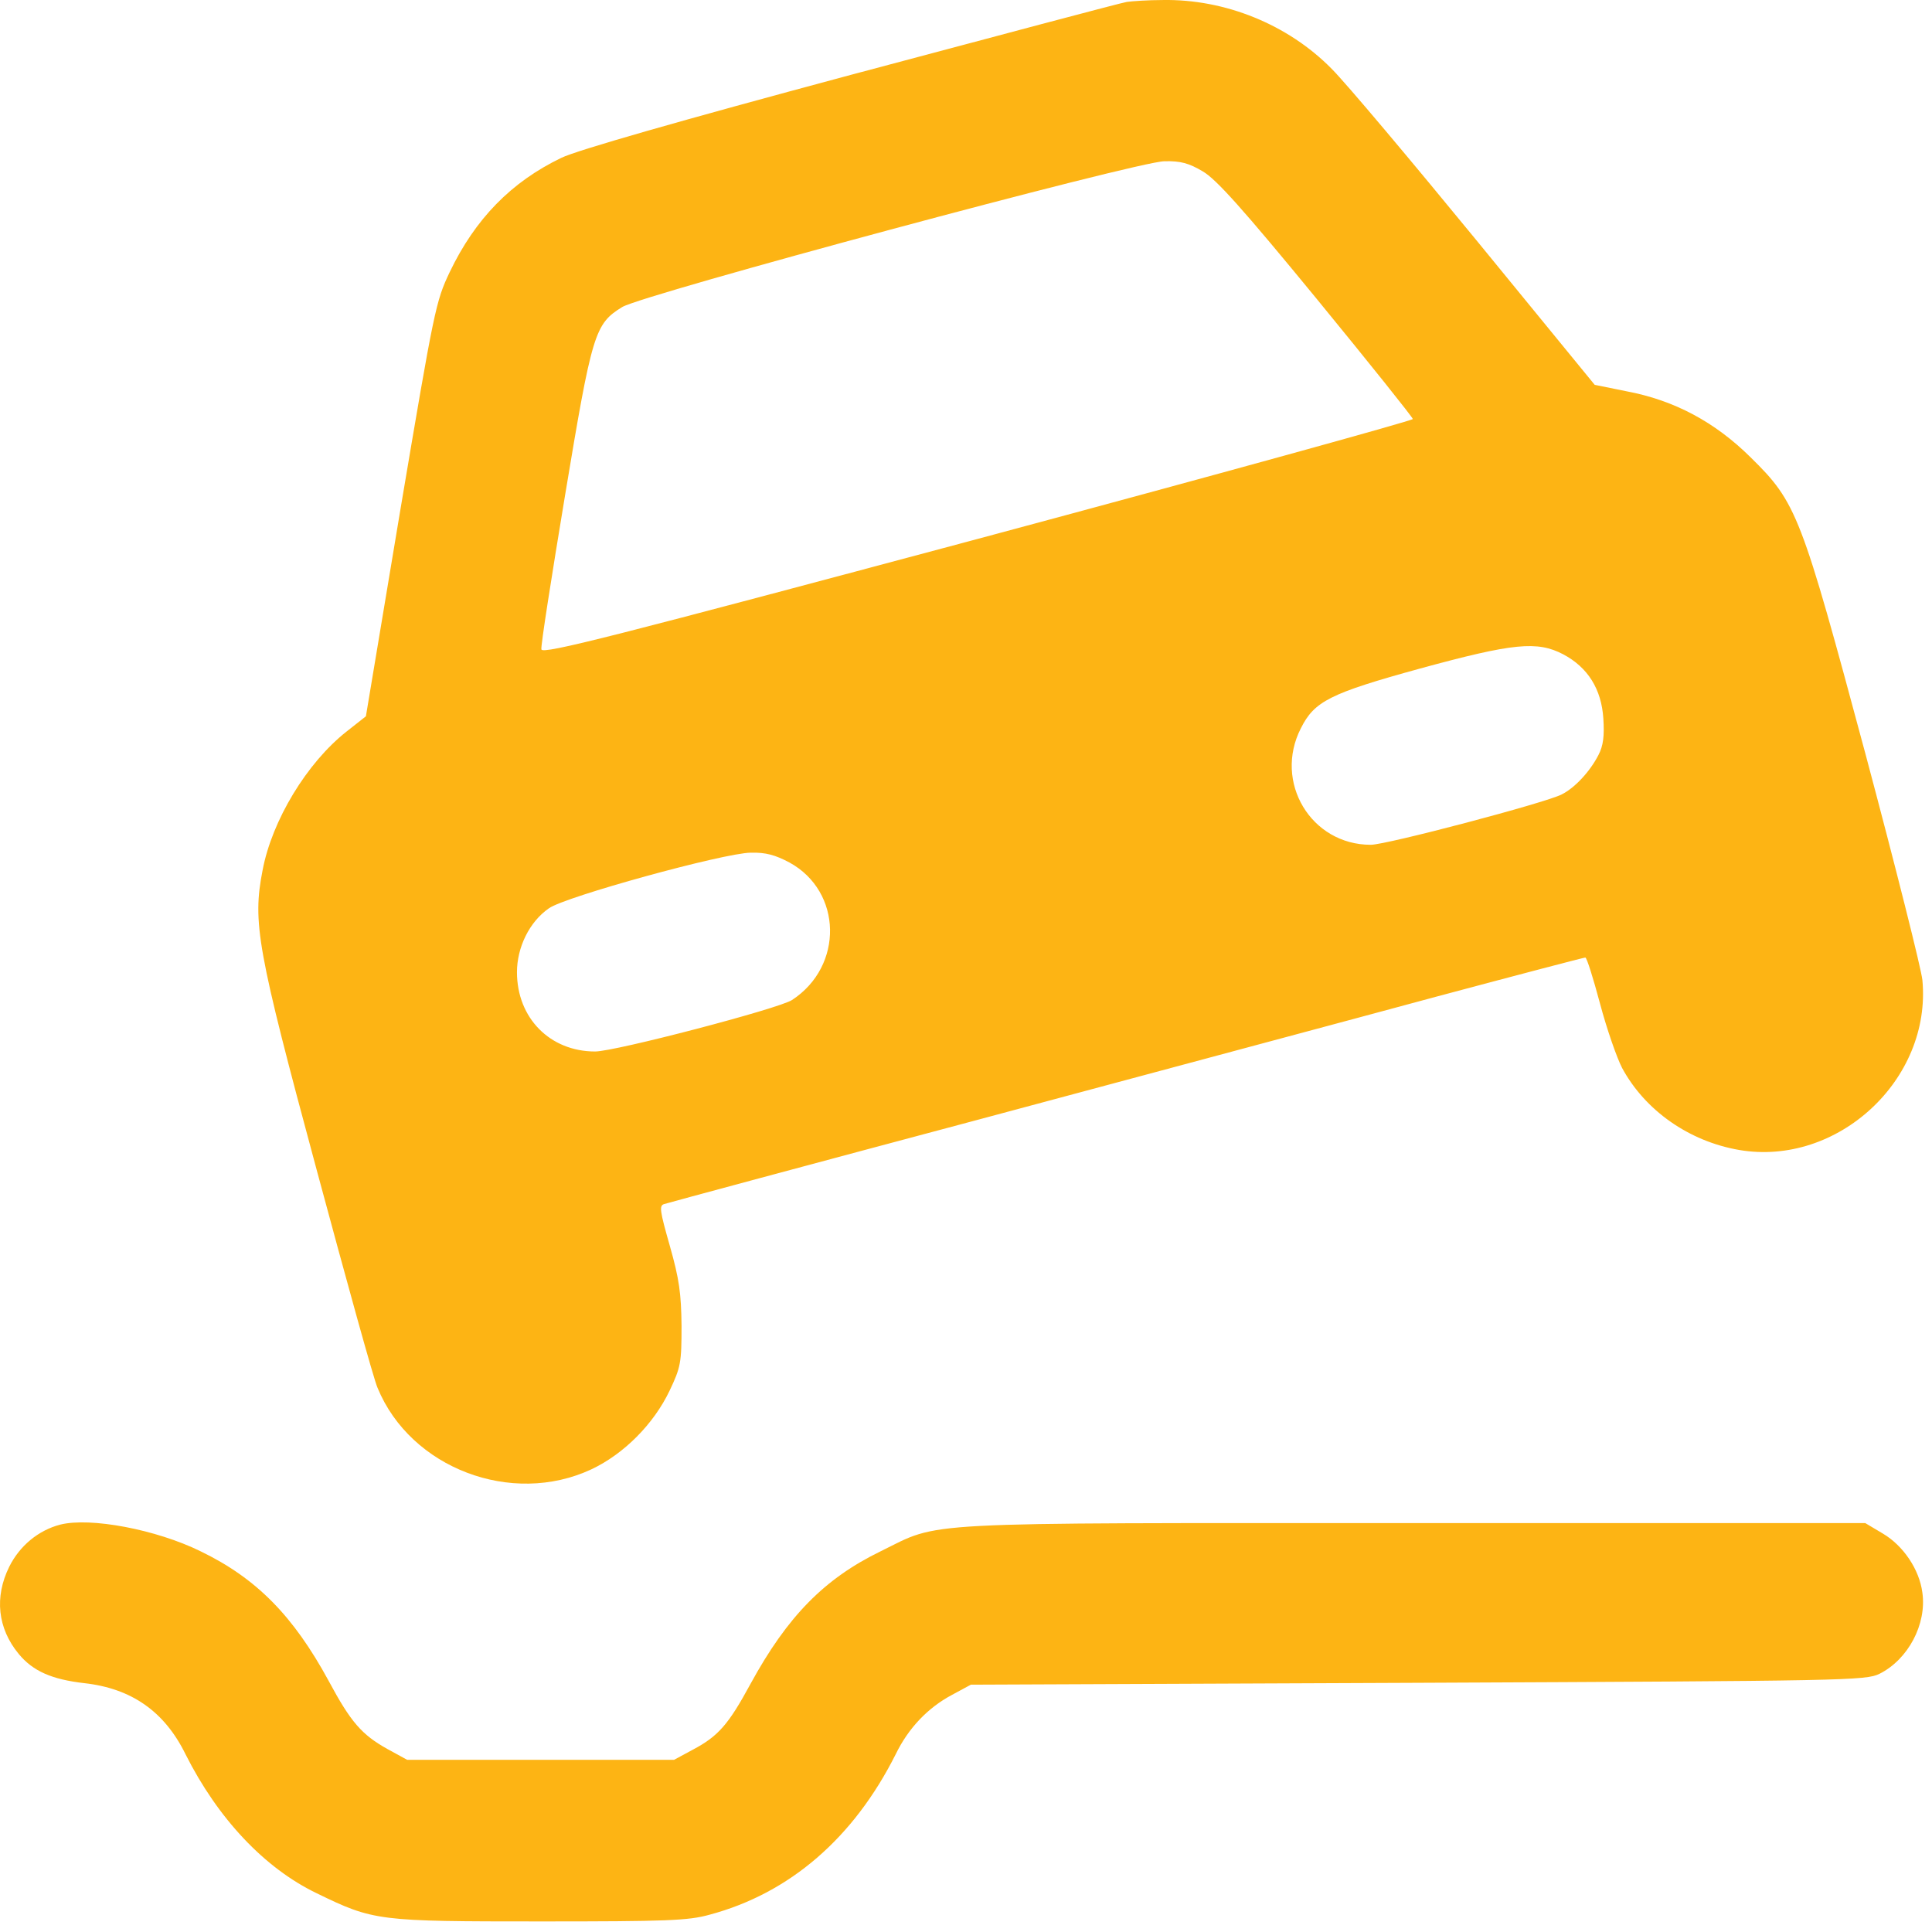
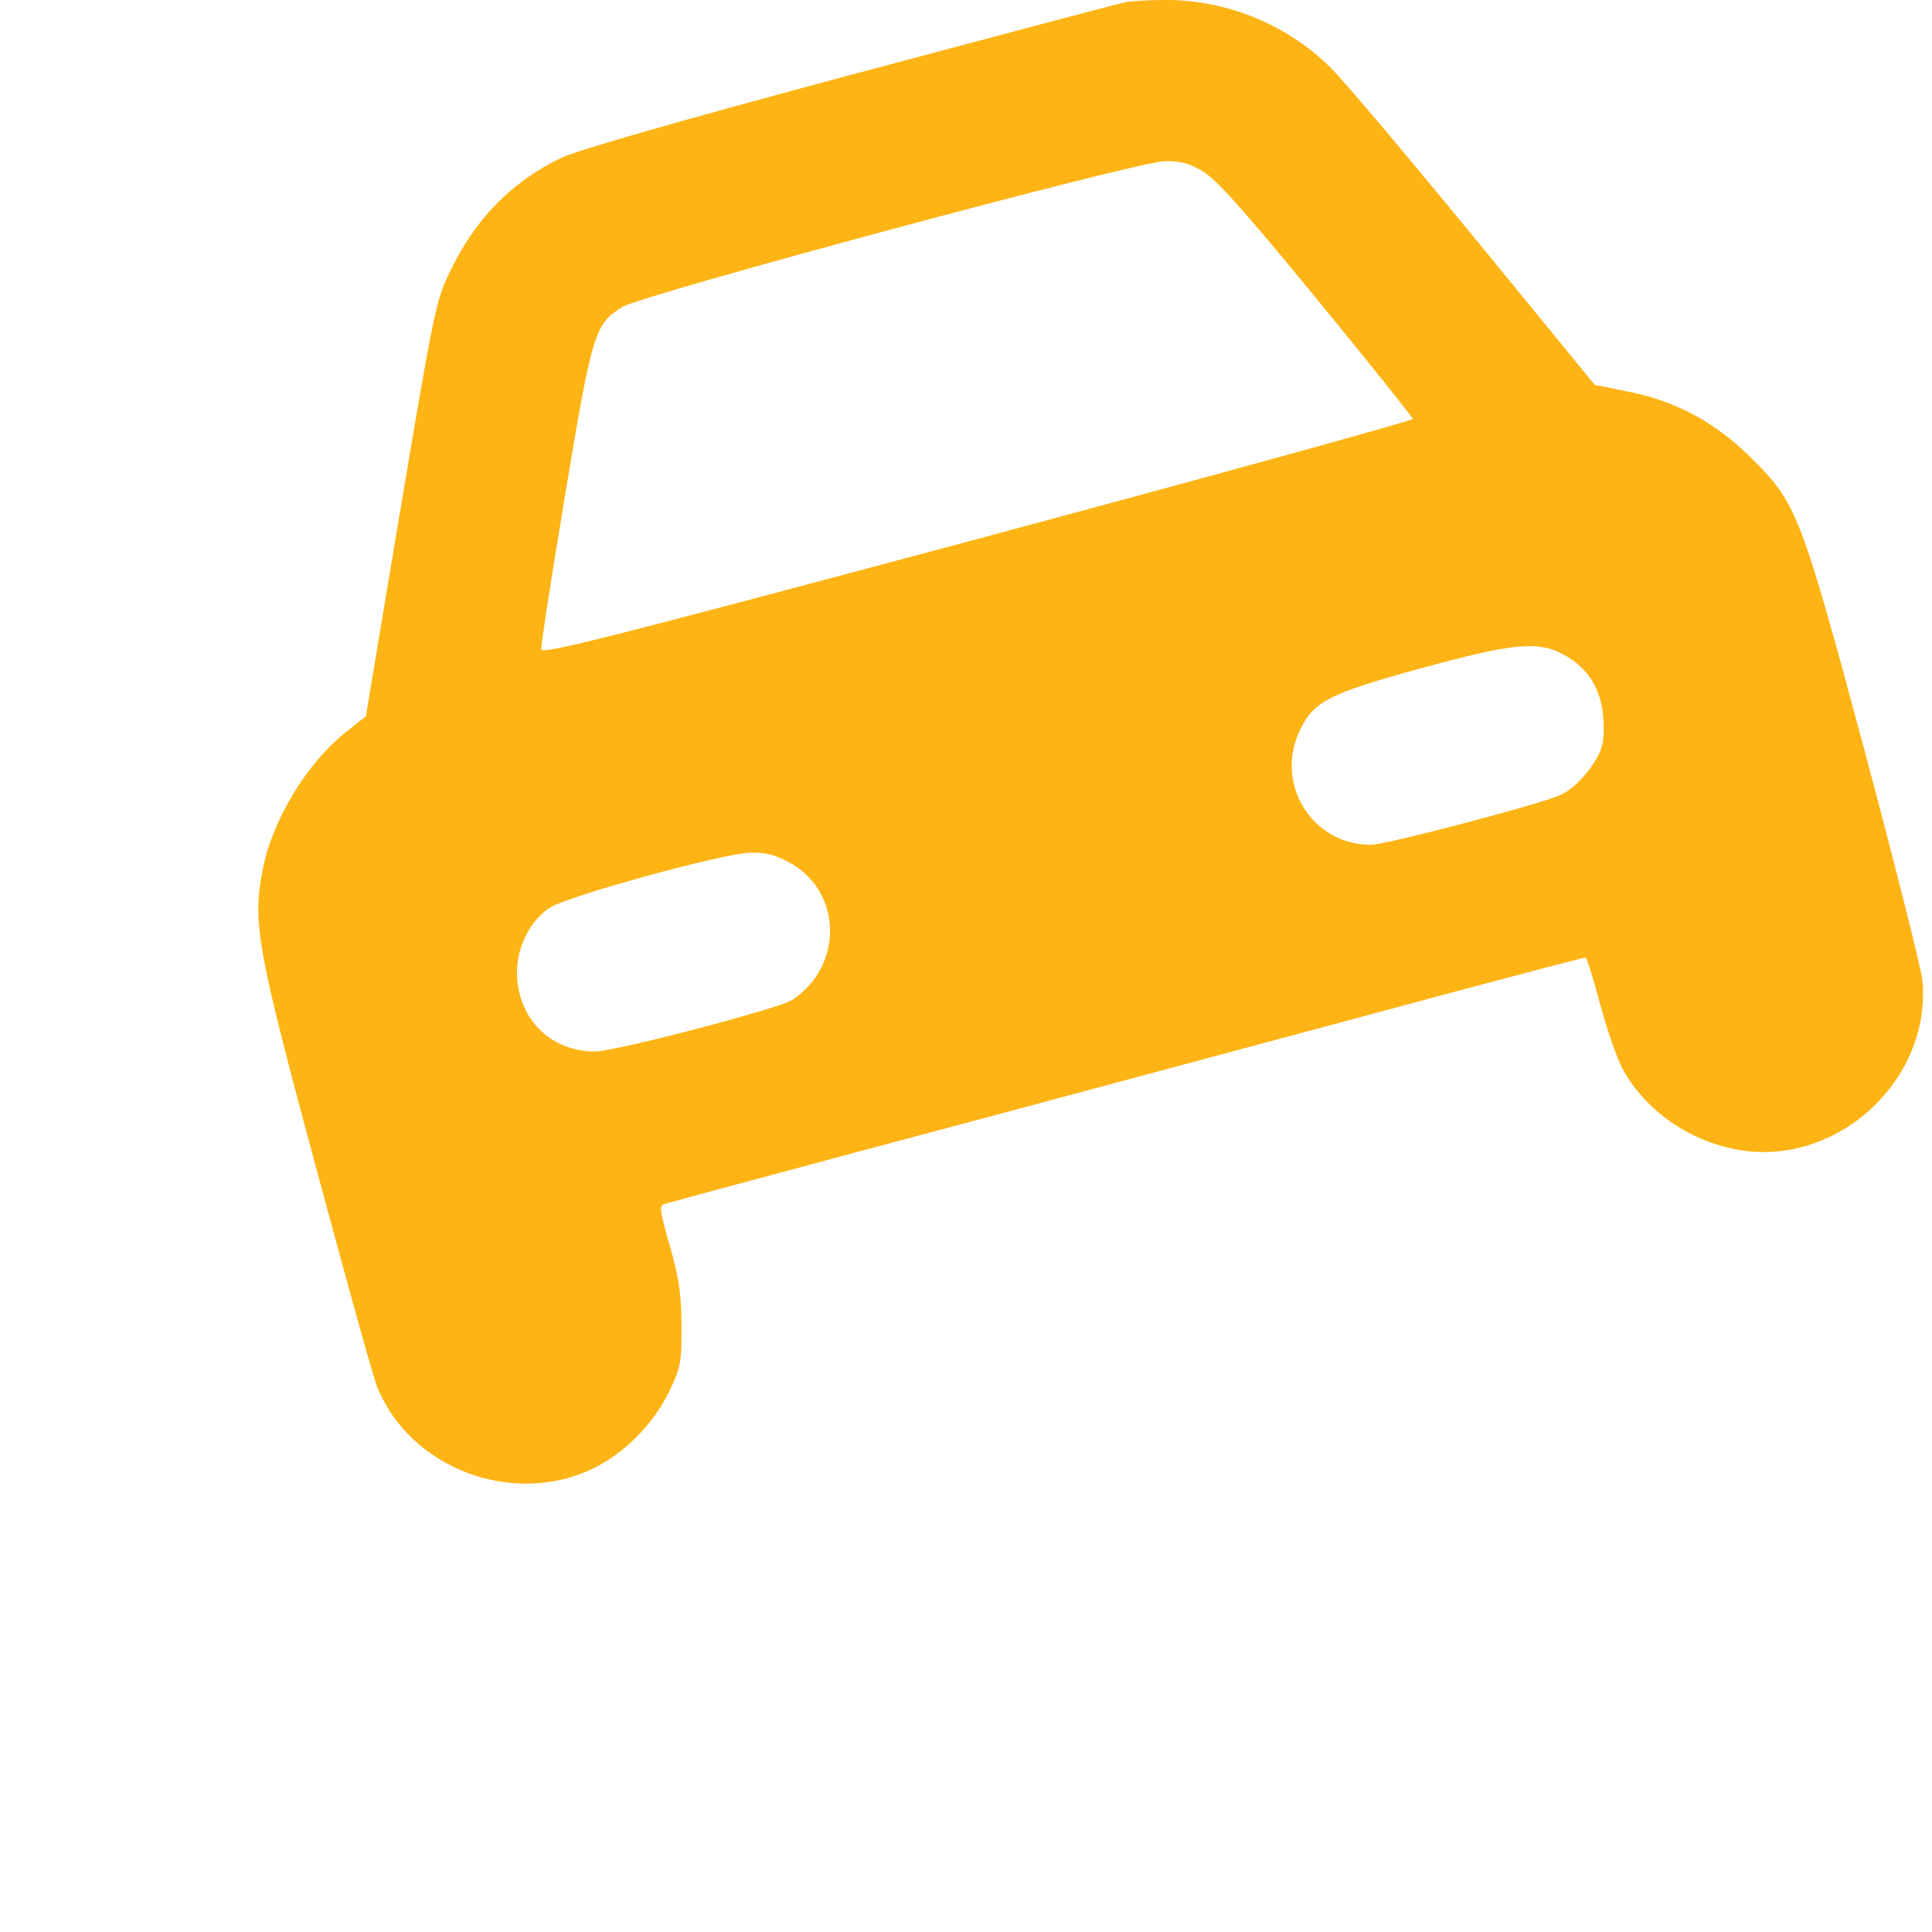
<svg xmlns="http://www.w3.org/2000/svg" width="72" height="72" viewBox="0 0 72 72" fill="none">
  <path d="M41.995 0.071C41.799 0.099 37.177 1.332 31.715 2.788C25.245 4.525 21.492 5.603 20.918 5.883C19.055 6.78 17.711 8.152 16.759 10.141C16.241 11.233 16.185 11.499 14.924 18.977L13.636 26.694L12.908 27.268C11.437 28.43 10.135 30.573 9.785 32.436C9.406 34.382 9.575 35.349 11.801 43.597C12.922 47.756 13.93 51.411 14.07 51.72C15.302 54.717 19.07 56.145 22.038 54.758C23.257 54.184 24.363 53.064 24.951 51.832C25.372 50.949 25.399 50.781 25.399 49.409C25.386 48.205 25.315 47.672 24.965 46.44C24.587 45.109 24.559 44.928 24.755 44.871C24.881 44.829 30.175 43.401 36.533 41.706C42.891 39.998 50.537 37.953 53.534 37.141C56.517 36.343 59.024 35.685 59.08 35.685C59.136 35.685 59.374 36.455 59.626 37.393C59.878 38.345 60.256 39.424 60.452 39.802C61.307 41.384 62.945 42.533 64.808 42.855C68.477 43.485 71.992 40.236 71.642 36.525C71.6 36.105 70.648 32.324 69.527 28.122C67.118 19.159 66.965 18.739 65.242 17.045C63.911 15.728 62.399 14.916 60.606 14.58L59.43 14.342L55.019 8.95C52.596 5.995 50.173 3.11 49.627 2.564C48.002 0.912 45.65 -0.041 43.325 0.001C42.793 0.001 42.191 0.043 41.995 0.071ZM44.824 6.387C45.328 6.681 46.308 7.774 49.067 11.135C51.041 13.544 52.652 15.56 52.652 15.616C52.652 15.672 45.356 17.689 36.435 20.084C22.879 23.711 20.218 24.397 20.176 24.201C20.148 24.075 20.554 21.498 21.058 18.459C22.066 12.395 22.165 12.073 23.187 11.443C23.929 10.981 42.359 6.023 43.395 6.009C43.997 5.995 44.305 6.079 44.824 6.387ZM58.254 24.383C59.178 24.873 59.682 25.685 59.752 26.778C59.794 27.422 59.752 27.786 59.57 28.136C59.262 28.738 58.702 29.355 58.198 29.607C57.61 29.915 51.672 31.483 51.084 31.483C48.857 31.483 47.456 29.145 48.479 27.142C48.983 26.134 49.557 25.84 52.918 24.915C56.405 23.963 57.287 23.879 58.254 24.383ZM29.419 32.142C31.393 33.22 31.449 36.007 29.517 37.267C29.027 37.589 22.921 39.186 22.178 39.186C20.498 39.186 19.266 37.939 19.266 36.231C19.266 35.306 19.728 34.354 20.456 33.85C21.058 33.416 26.968 31.791 27.976 31.777C28.537 31.763 28.887 31.861 29.419 32.142Z" fill="#FDB414" />
-   <path d="M2.249 56.817C1.437 57.027 0.737 57.601 0.345 58.386C-0.215 59.52 -0.089 60.682 0.695 61.635C1.227 62.279 1.927 62.587 3.146 62.727C4.896 62.923 6.129 63.777 6.913 65.374C8.117 67.769 9.854 69.617 11.8 70.555C13.929 71.592 14.083 71.606 20.147 71.606C24.853 71.606 25.651 71.578 26.449 71.354C29.432 70.555 31.813 68.497 33.381 65.374C33.857 64.394 34.586 63.637 35.482 63.161L36.182 62.783L52.847 62.713C68.798 62.643 69.54 62.629 70.045 62.377C71.109 61.845 71.809 60.528 71.641 59.352C71.529 58.484 70.927 57.601 70.171 57.153L69.513 56.761H52.707C33.843 56.761 35.104 56.691 32.821 57.811C30.72 58.834 29.348 60.234 27.976 62.741C27.149 64.267 26.771 64.702 25.819 65.206L25.119 65.584H20.147H15.175L14.433 65.178C13.481 64.645 13.075 64.183 12.249 62.643C10.932 60.22 9.56 58.82 7.473 57.811C5.821 56.999 3.37 56.537 2.249 56.817Z" fill="#FDB414" />
</svg>